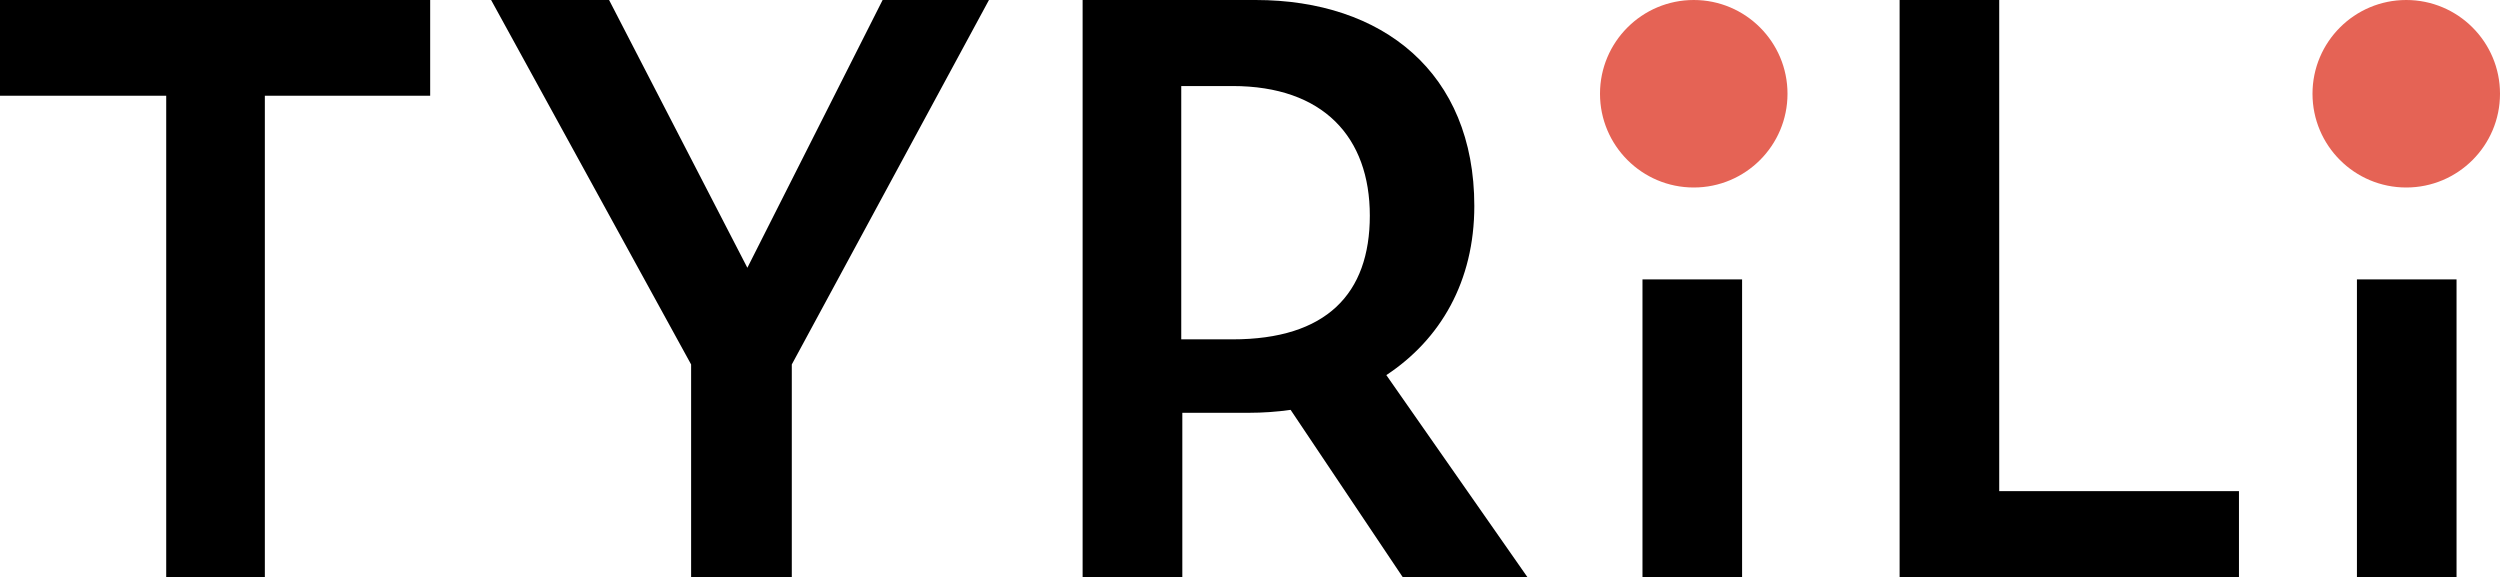
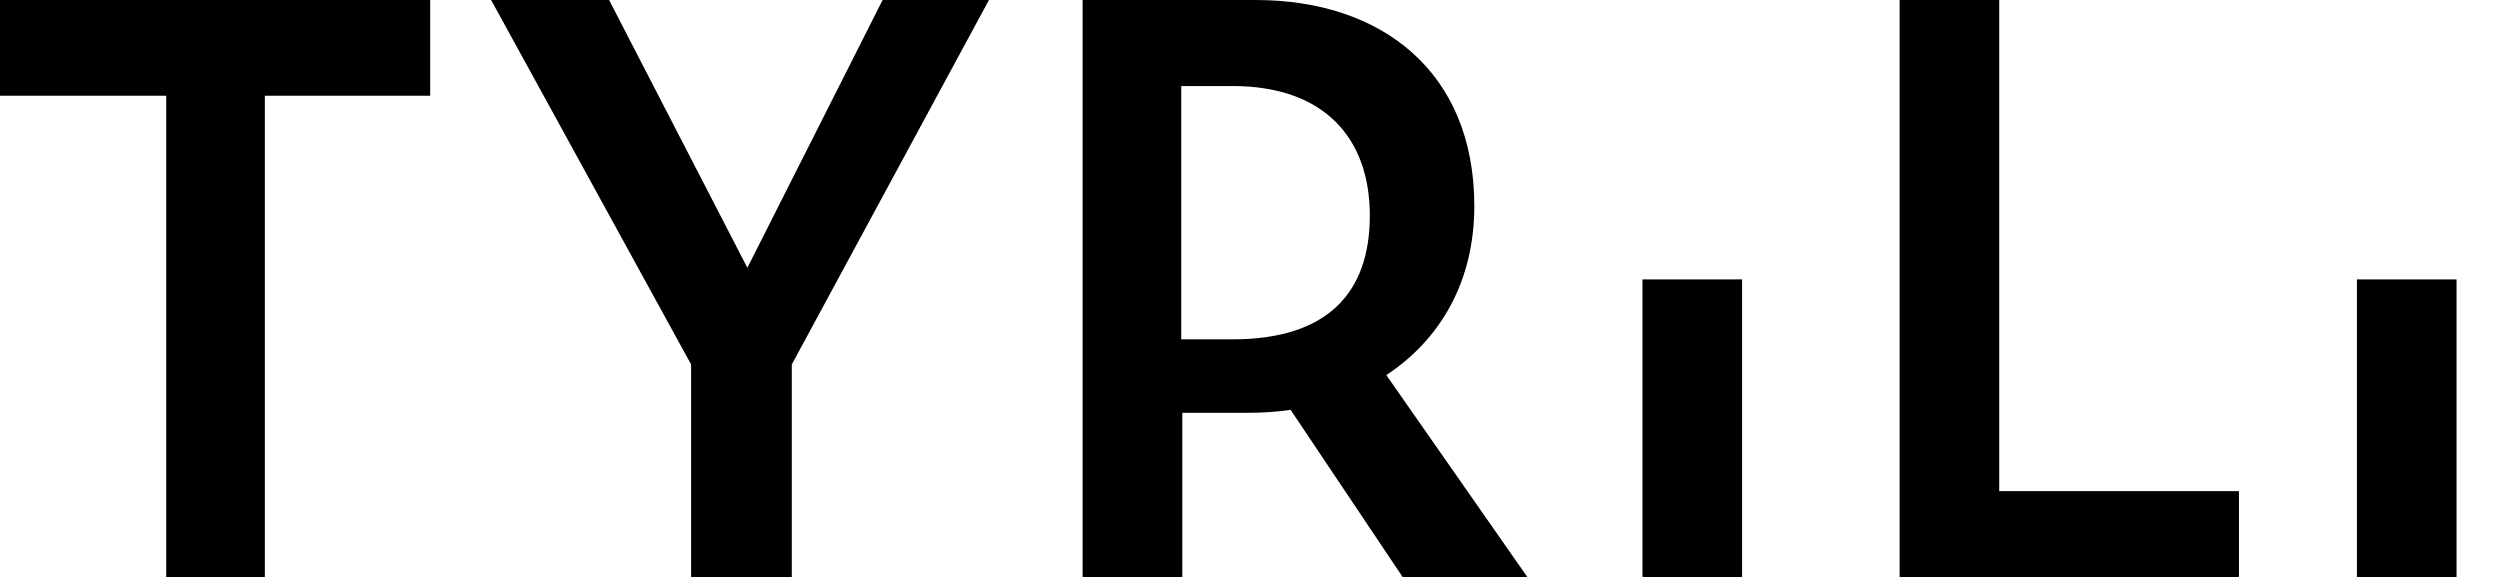
<svg xmlns="http://www.w3.org/2000/svg" viewBox="0 0 256 59.1">
-   <path fill="#e56355" d="M246.4 0c5.3 0 9.6 4.3 9.6 9.6s-4.3 9.6-9.6 9.6-9.6-4.3-9.6-9.6 4.3-9.6 9.6-9.6Zm-72.96 0c5.3 0 9.6 4.3 9.6 9.6s-4.3 9.6-9.6 9.6-9.6-4.3-9.6-9.6 4.3-9.6 9.6-9.6Z" />
-   <path d="M27.12 9.8v49.3h-10.1V9.8H0V0h44.05v9.8H27.12Zm53.95 49.3h-10.3V37.32L50.29 0h12.08l14.16 27.42L90.38 0h10.89L81.08 37.32V59.1Zm39.89 0h-10.1V0h17.72c12.98 0 22.39 7.42 22.39 21.09 0 7.72-3.46 13.66-9.01 17.32l14.45 20.69h-12.77l-11.48-17.13c-1.39.2-2.87.3-4.26.3h-6.83V59.1h-.1Zm5.25-24.35c9.6 0 14.06-4.65 14.06-12.67s-4.75-13.27-14.06-13.27h-5.25v25.94h5.25ZM194.62 0h10.1v50.29h24.55v8.81h-34.75V0h.1Zm46.73 28.61h10.2V59.1h-10.2V28.61Zm-73.16 0h10.2V59.1h-10.2V28.61Z" />
+   <path d="M27.12 9.8v49.3h-10.1V9.8H0V0h44.05v9.8H27.12Zm53.95 49.3h-10.3V37.32L50.29 0h12.08l14.16 27.42L90.38 0h10.89L81.08 37.32V59.1Zm39.89 0h-10.1V0h17.72c12.98 0 22.39 7.42 22.39 21.09 0 7.72-3.46 13.66-9.01 17.32l14.45 20.69h-12.77l-11.48-17.13c-1.39.2-2.87.3-4.26.3h-6.83V59.1h-.1Zm5.25-24.35c9.6 0 14.06-4.65 14.06-12.67s-4.75-13.27-14.06-13.27h-5.25v25.94h5.25ZM194.62 0h10.1v50.29h24.55v8.81h-34.75V0h.1Zm46.73 28.61h10.2V59.1h-10.2V28.61Zm-73.16 0h10.2V59.1h-10.2V28.61" />
</svg>